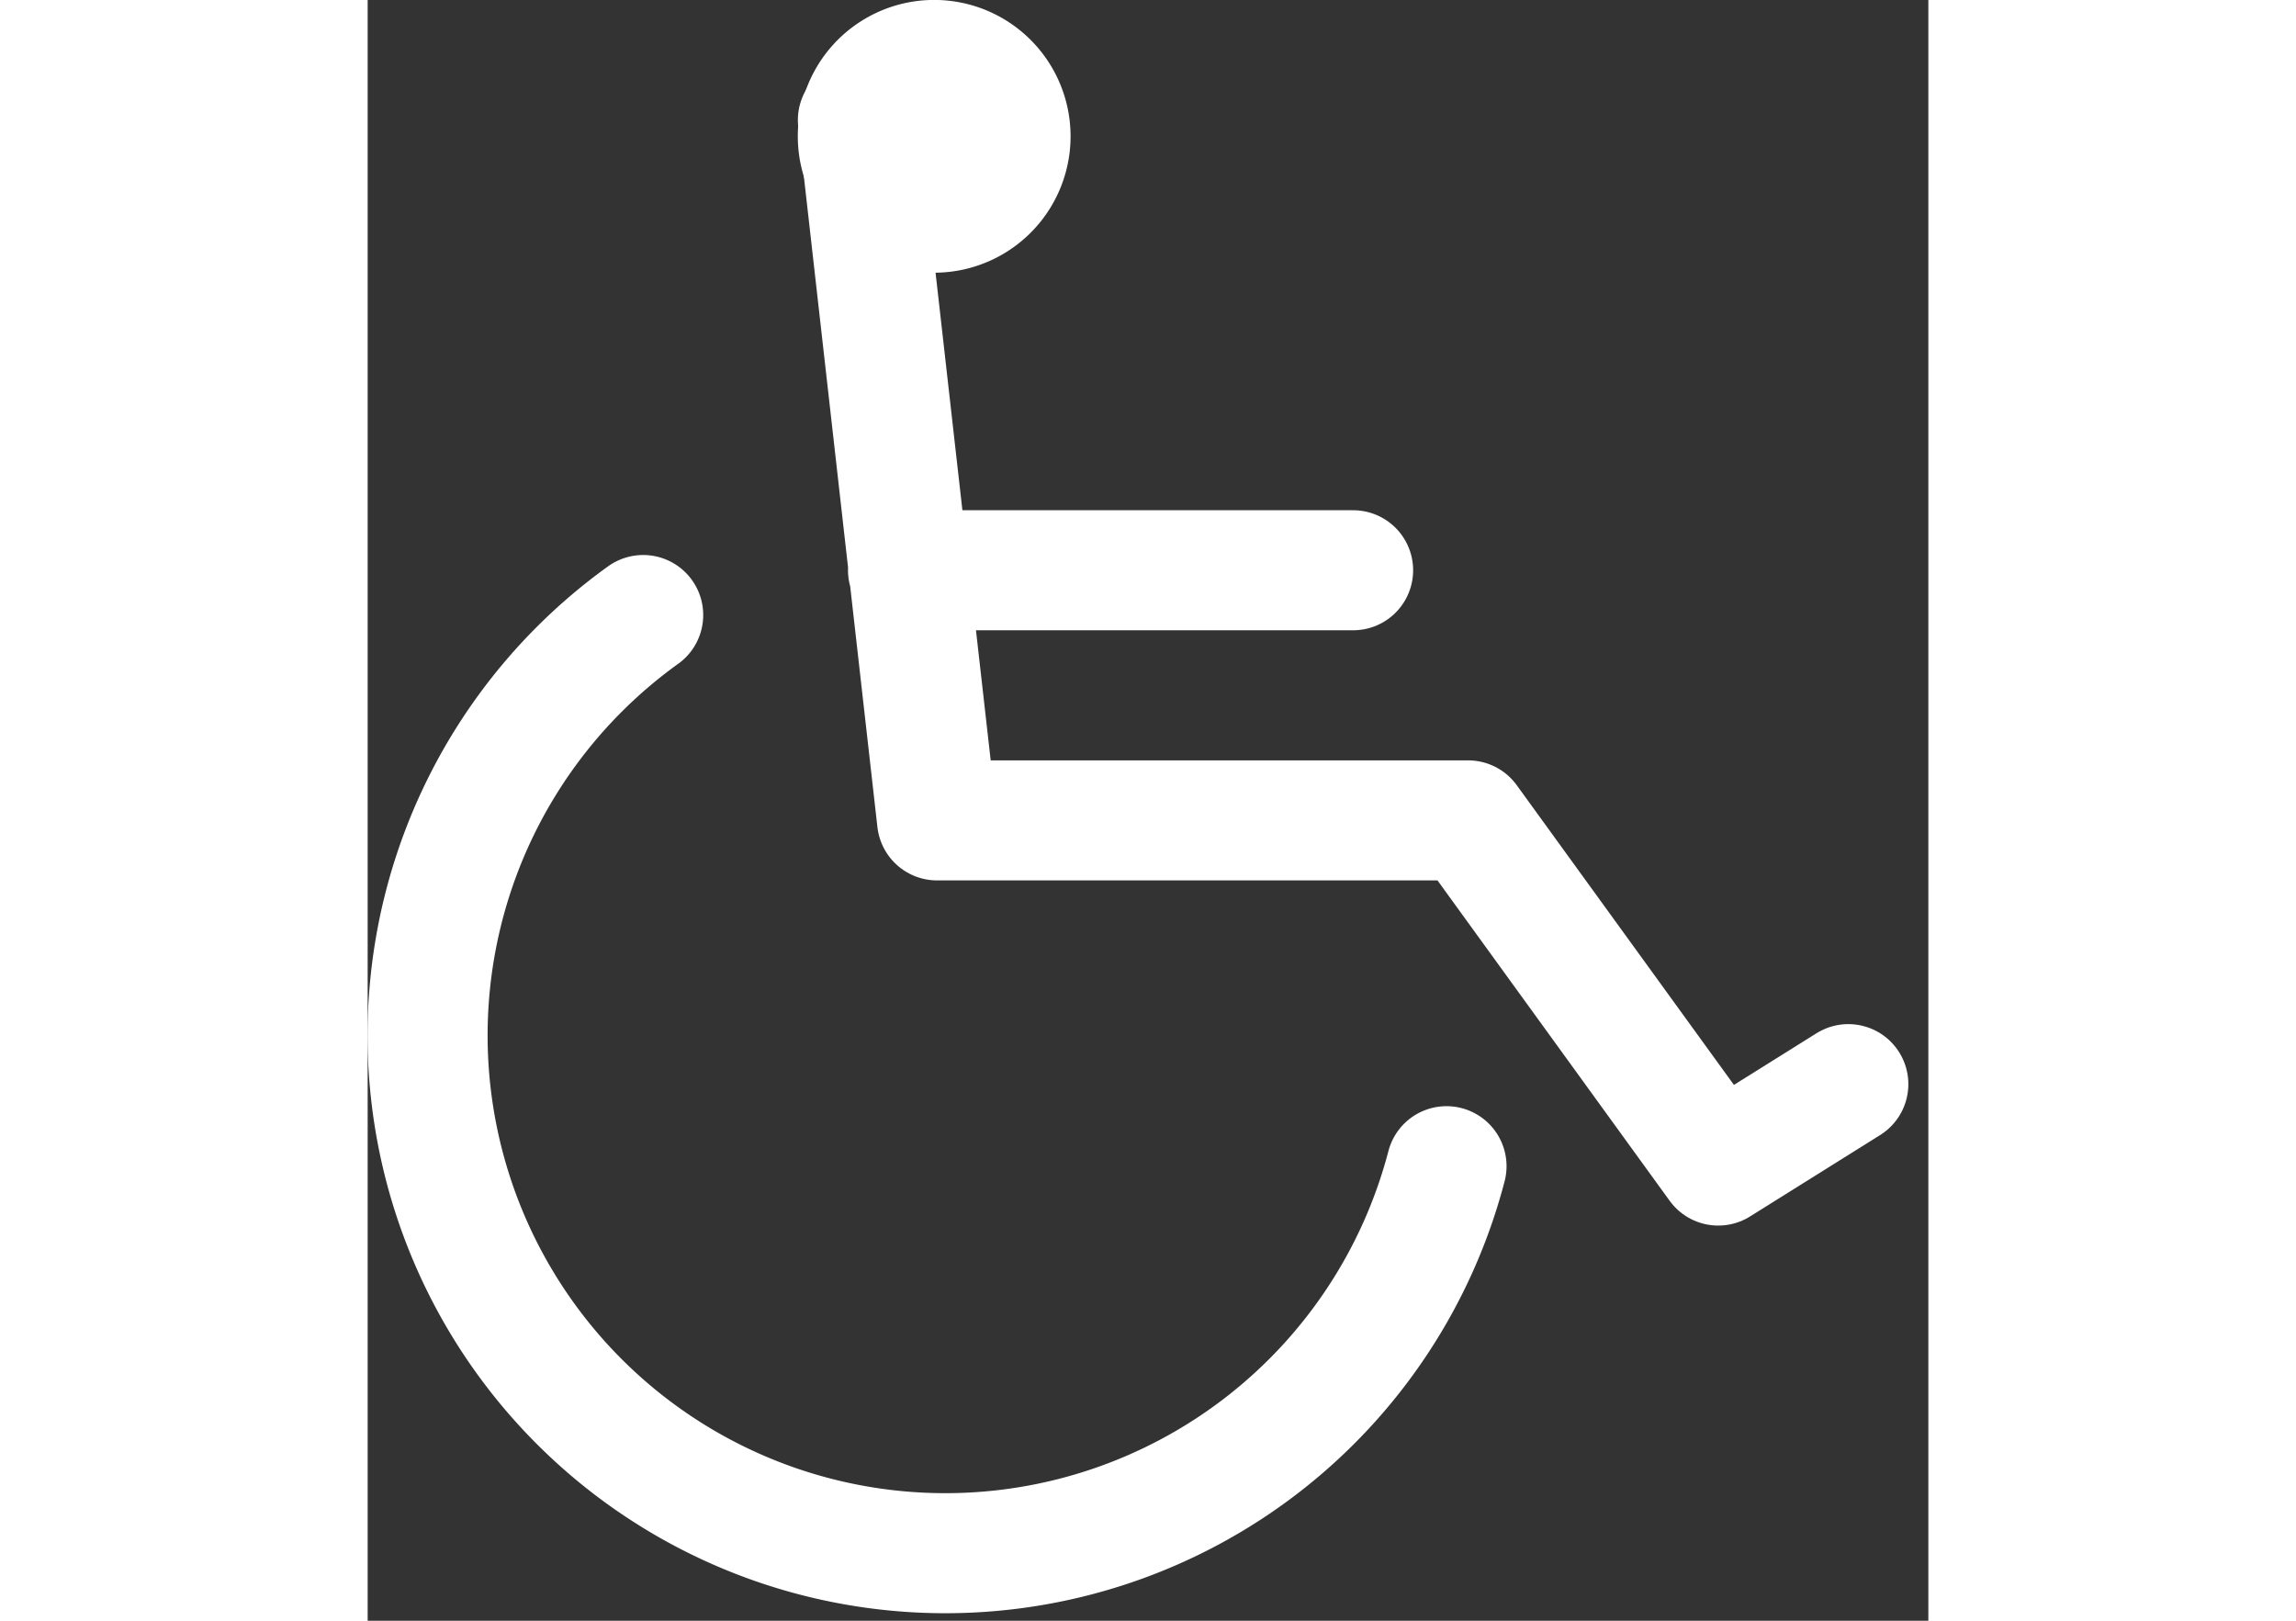
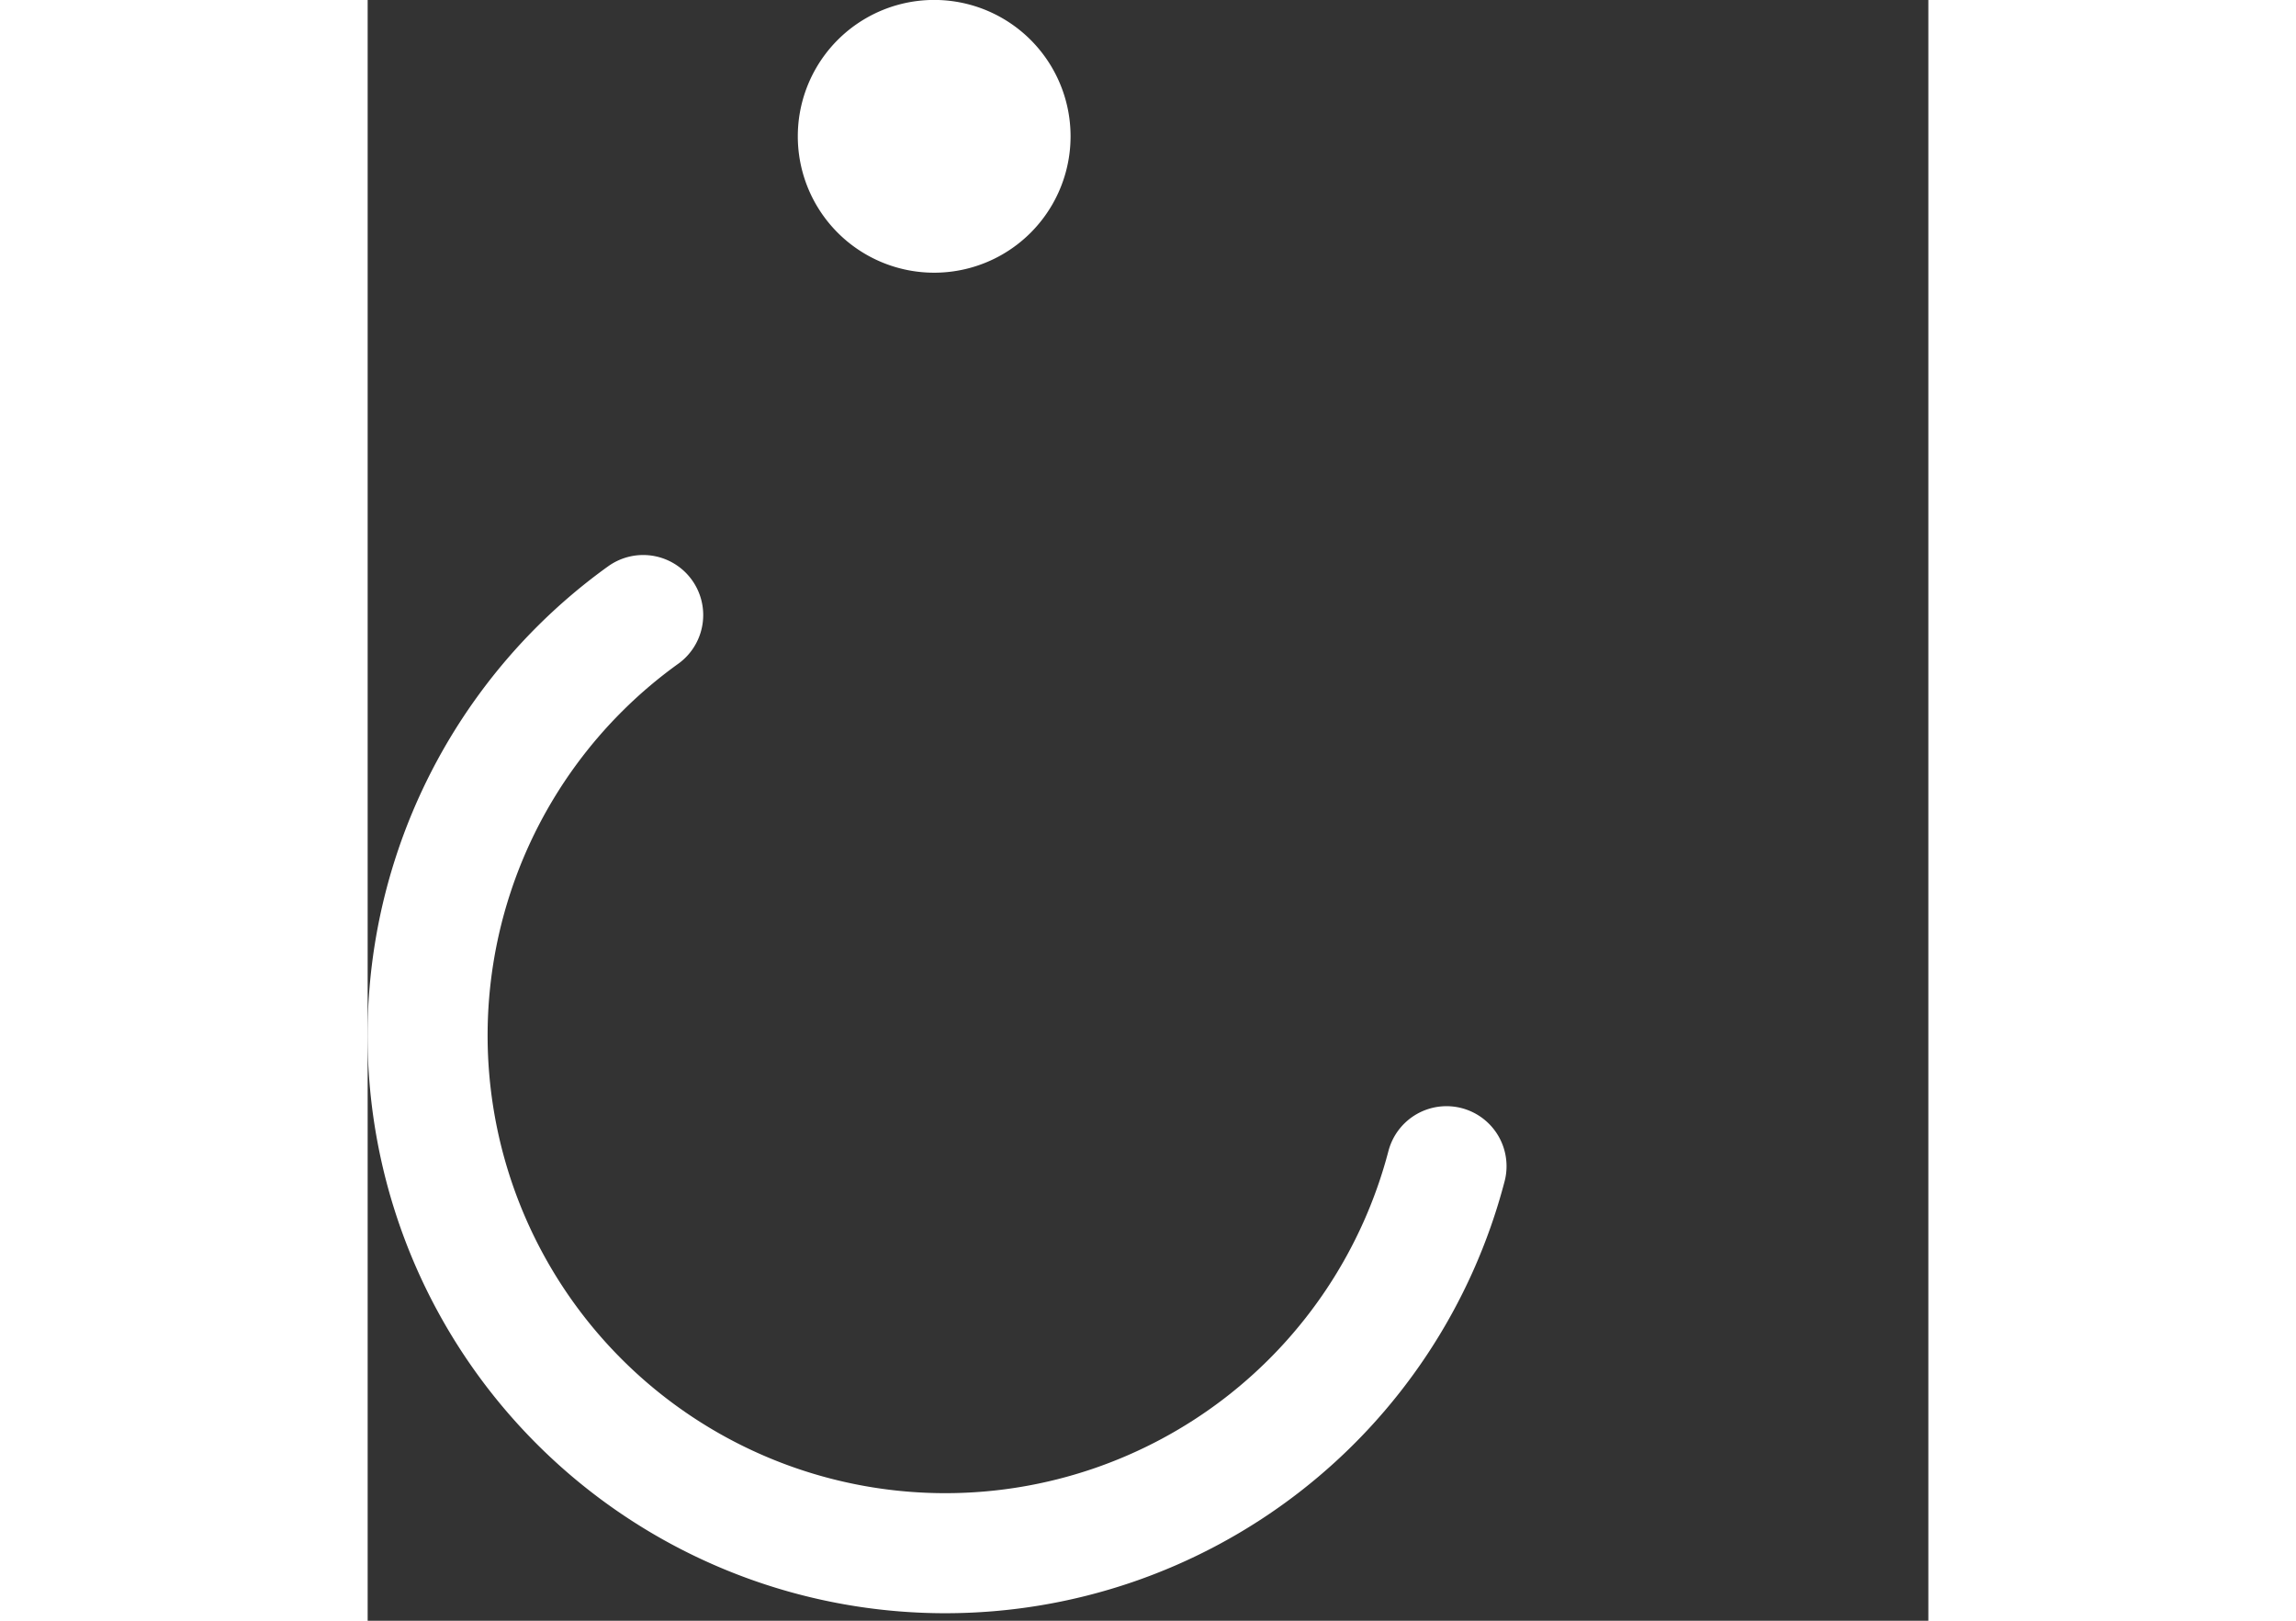
<svg xmlns="http://www.w3.org/2000/svg" width="34" height="24" viewBox="0 0 26 27">
  <rect x="0" y="0" width="26" height="27" fill="#333333" stroke="none" />
  <g fill="none" fill-rule="evenodd">
    <path stroke="#FFF" stroke-linecap="round" stroke-linejoin="round" stroke-width="2" d="M4.59 10.246a8.625 8.625 0 0 0 5.034 15.629 8.63 8.63 0 0 0 8.349-6.447" />
-     <path stroke="#FFF" stroke-linecap="round" stroke-linejoin="round" stroke-width="2" d="M8.167 2l.835 7.388.484 4.279h8.847l4.167 5.75 2.167-1.356M16.417 9.5H9.002" />
    <path fill="#FFF" d="M11.71 2.272a2.272 2.272 0 1 1-4.544-.002 2.272 2.272 0 0 1 4.544.002" />
  </g>
</svg>